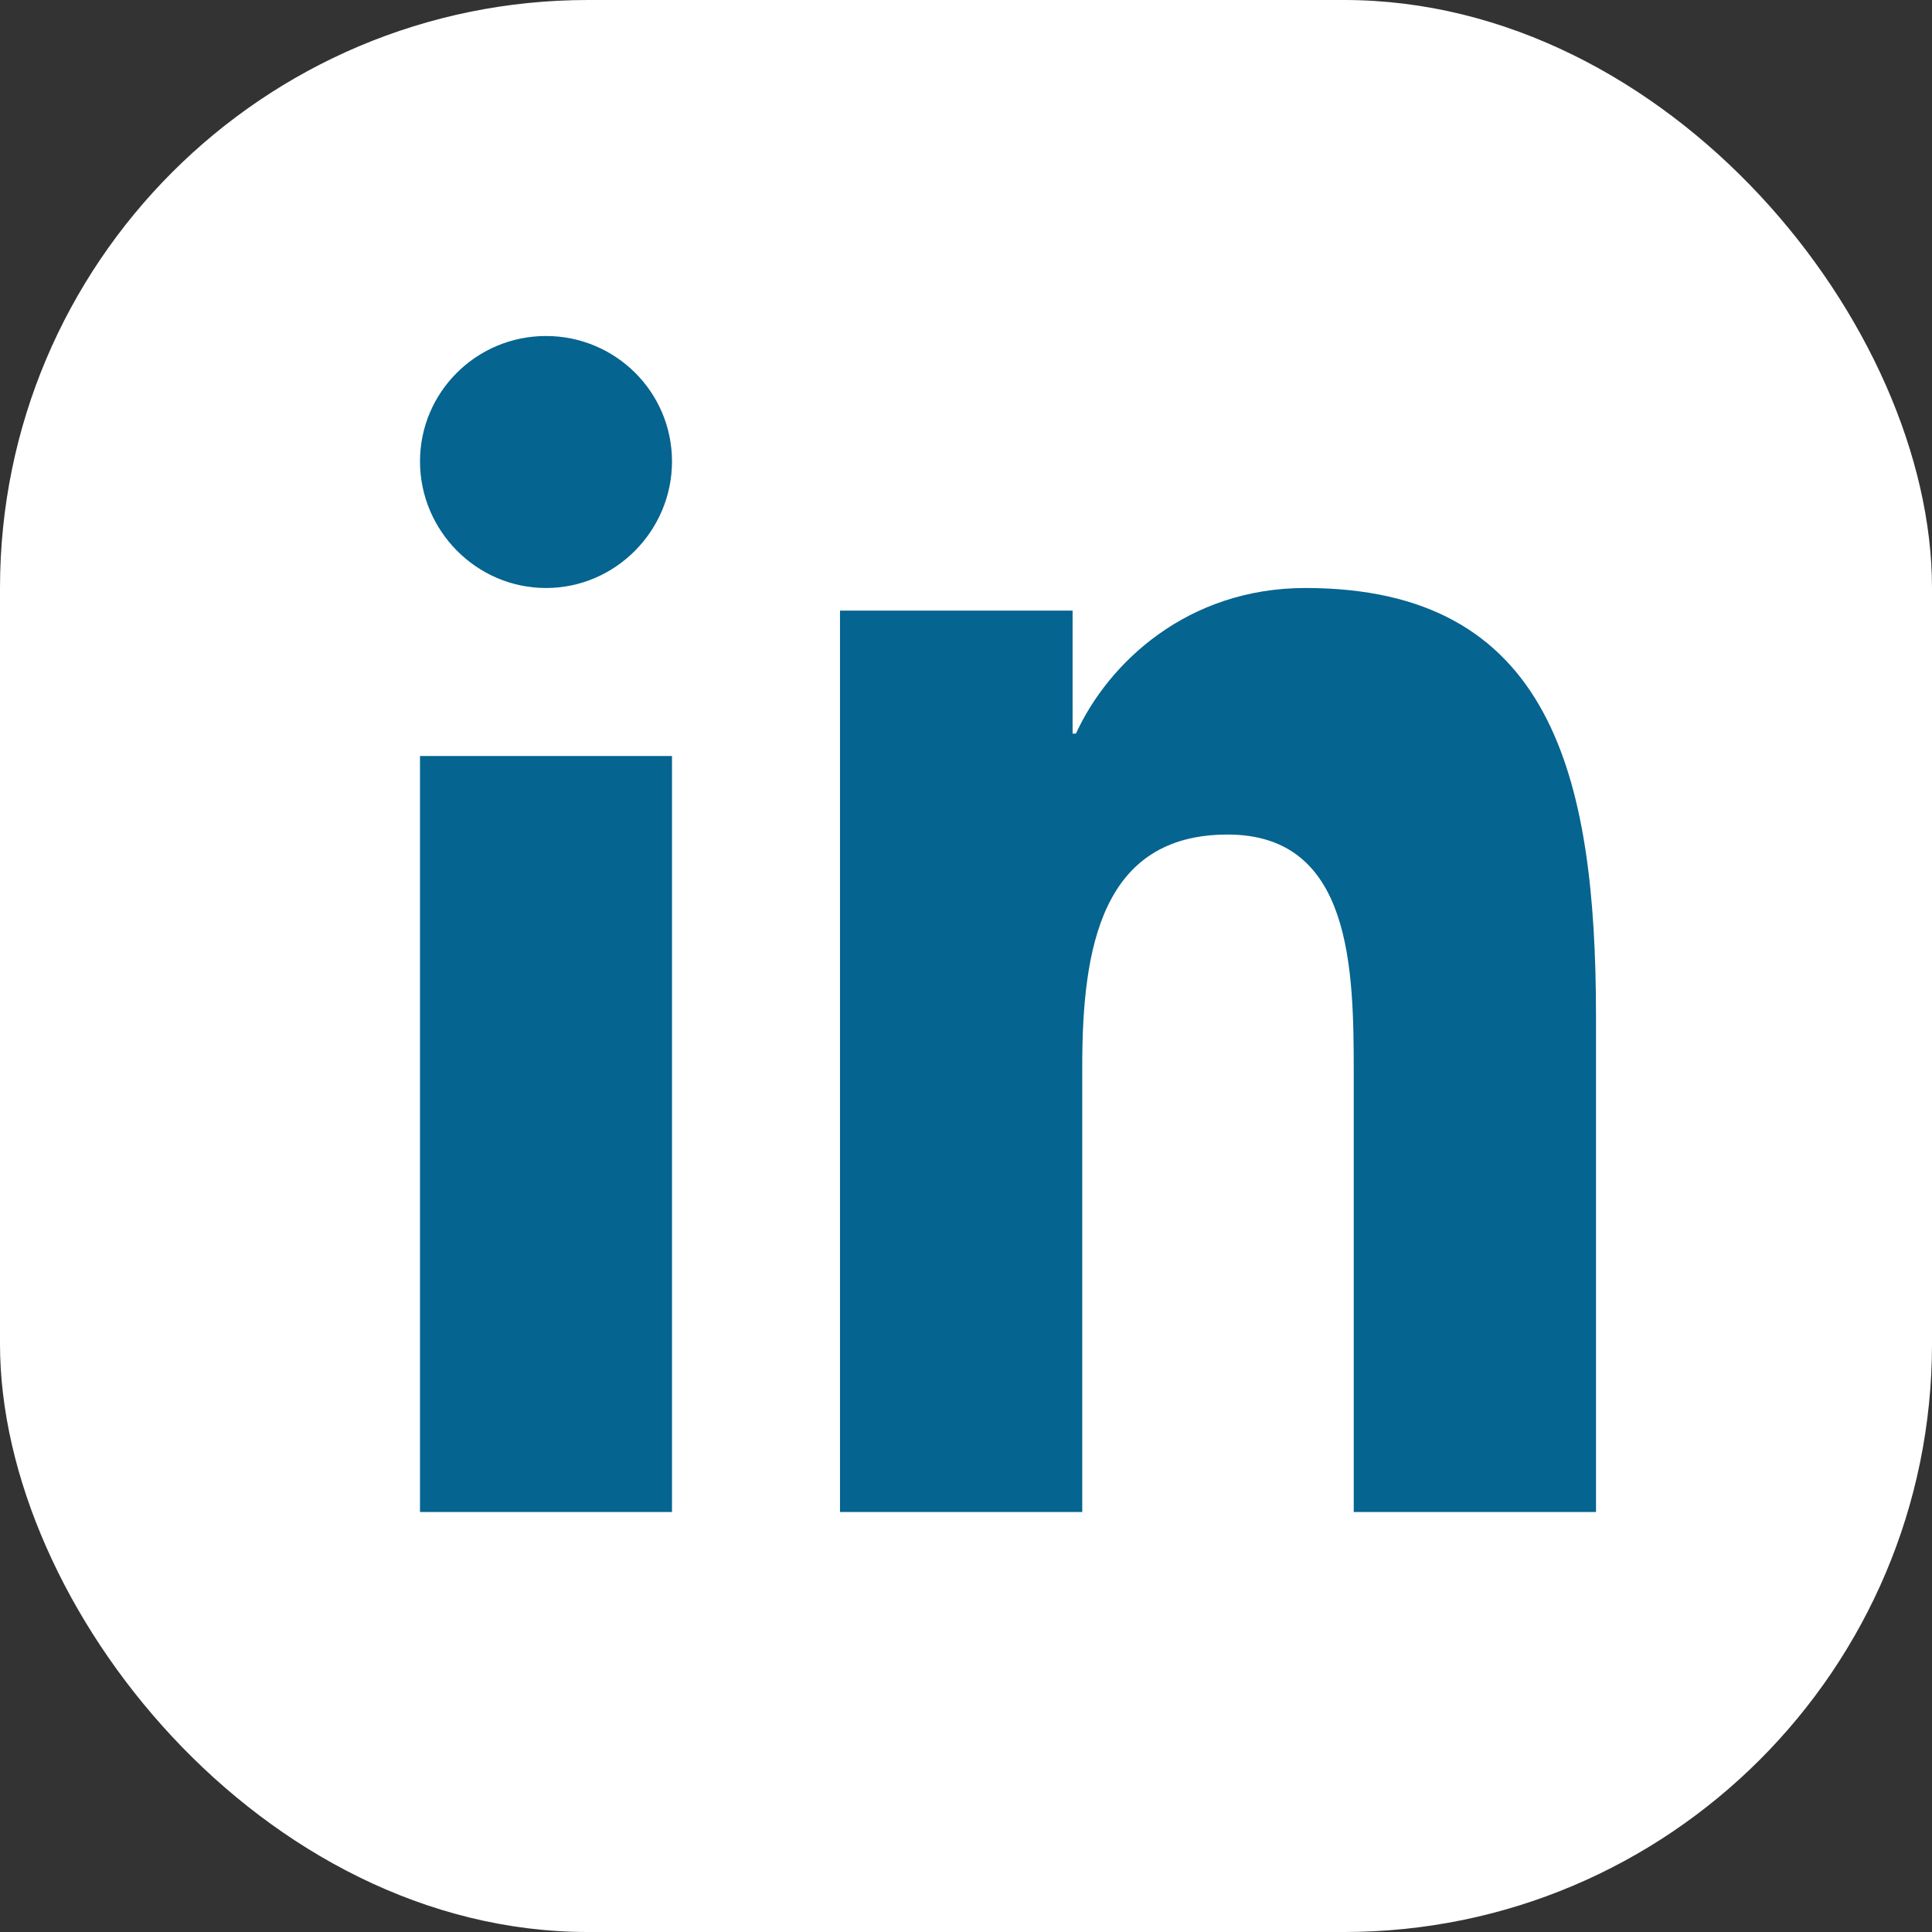
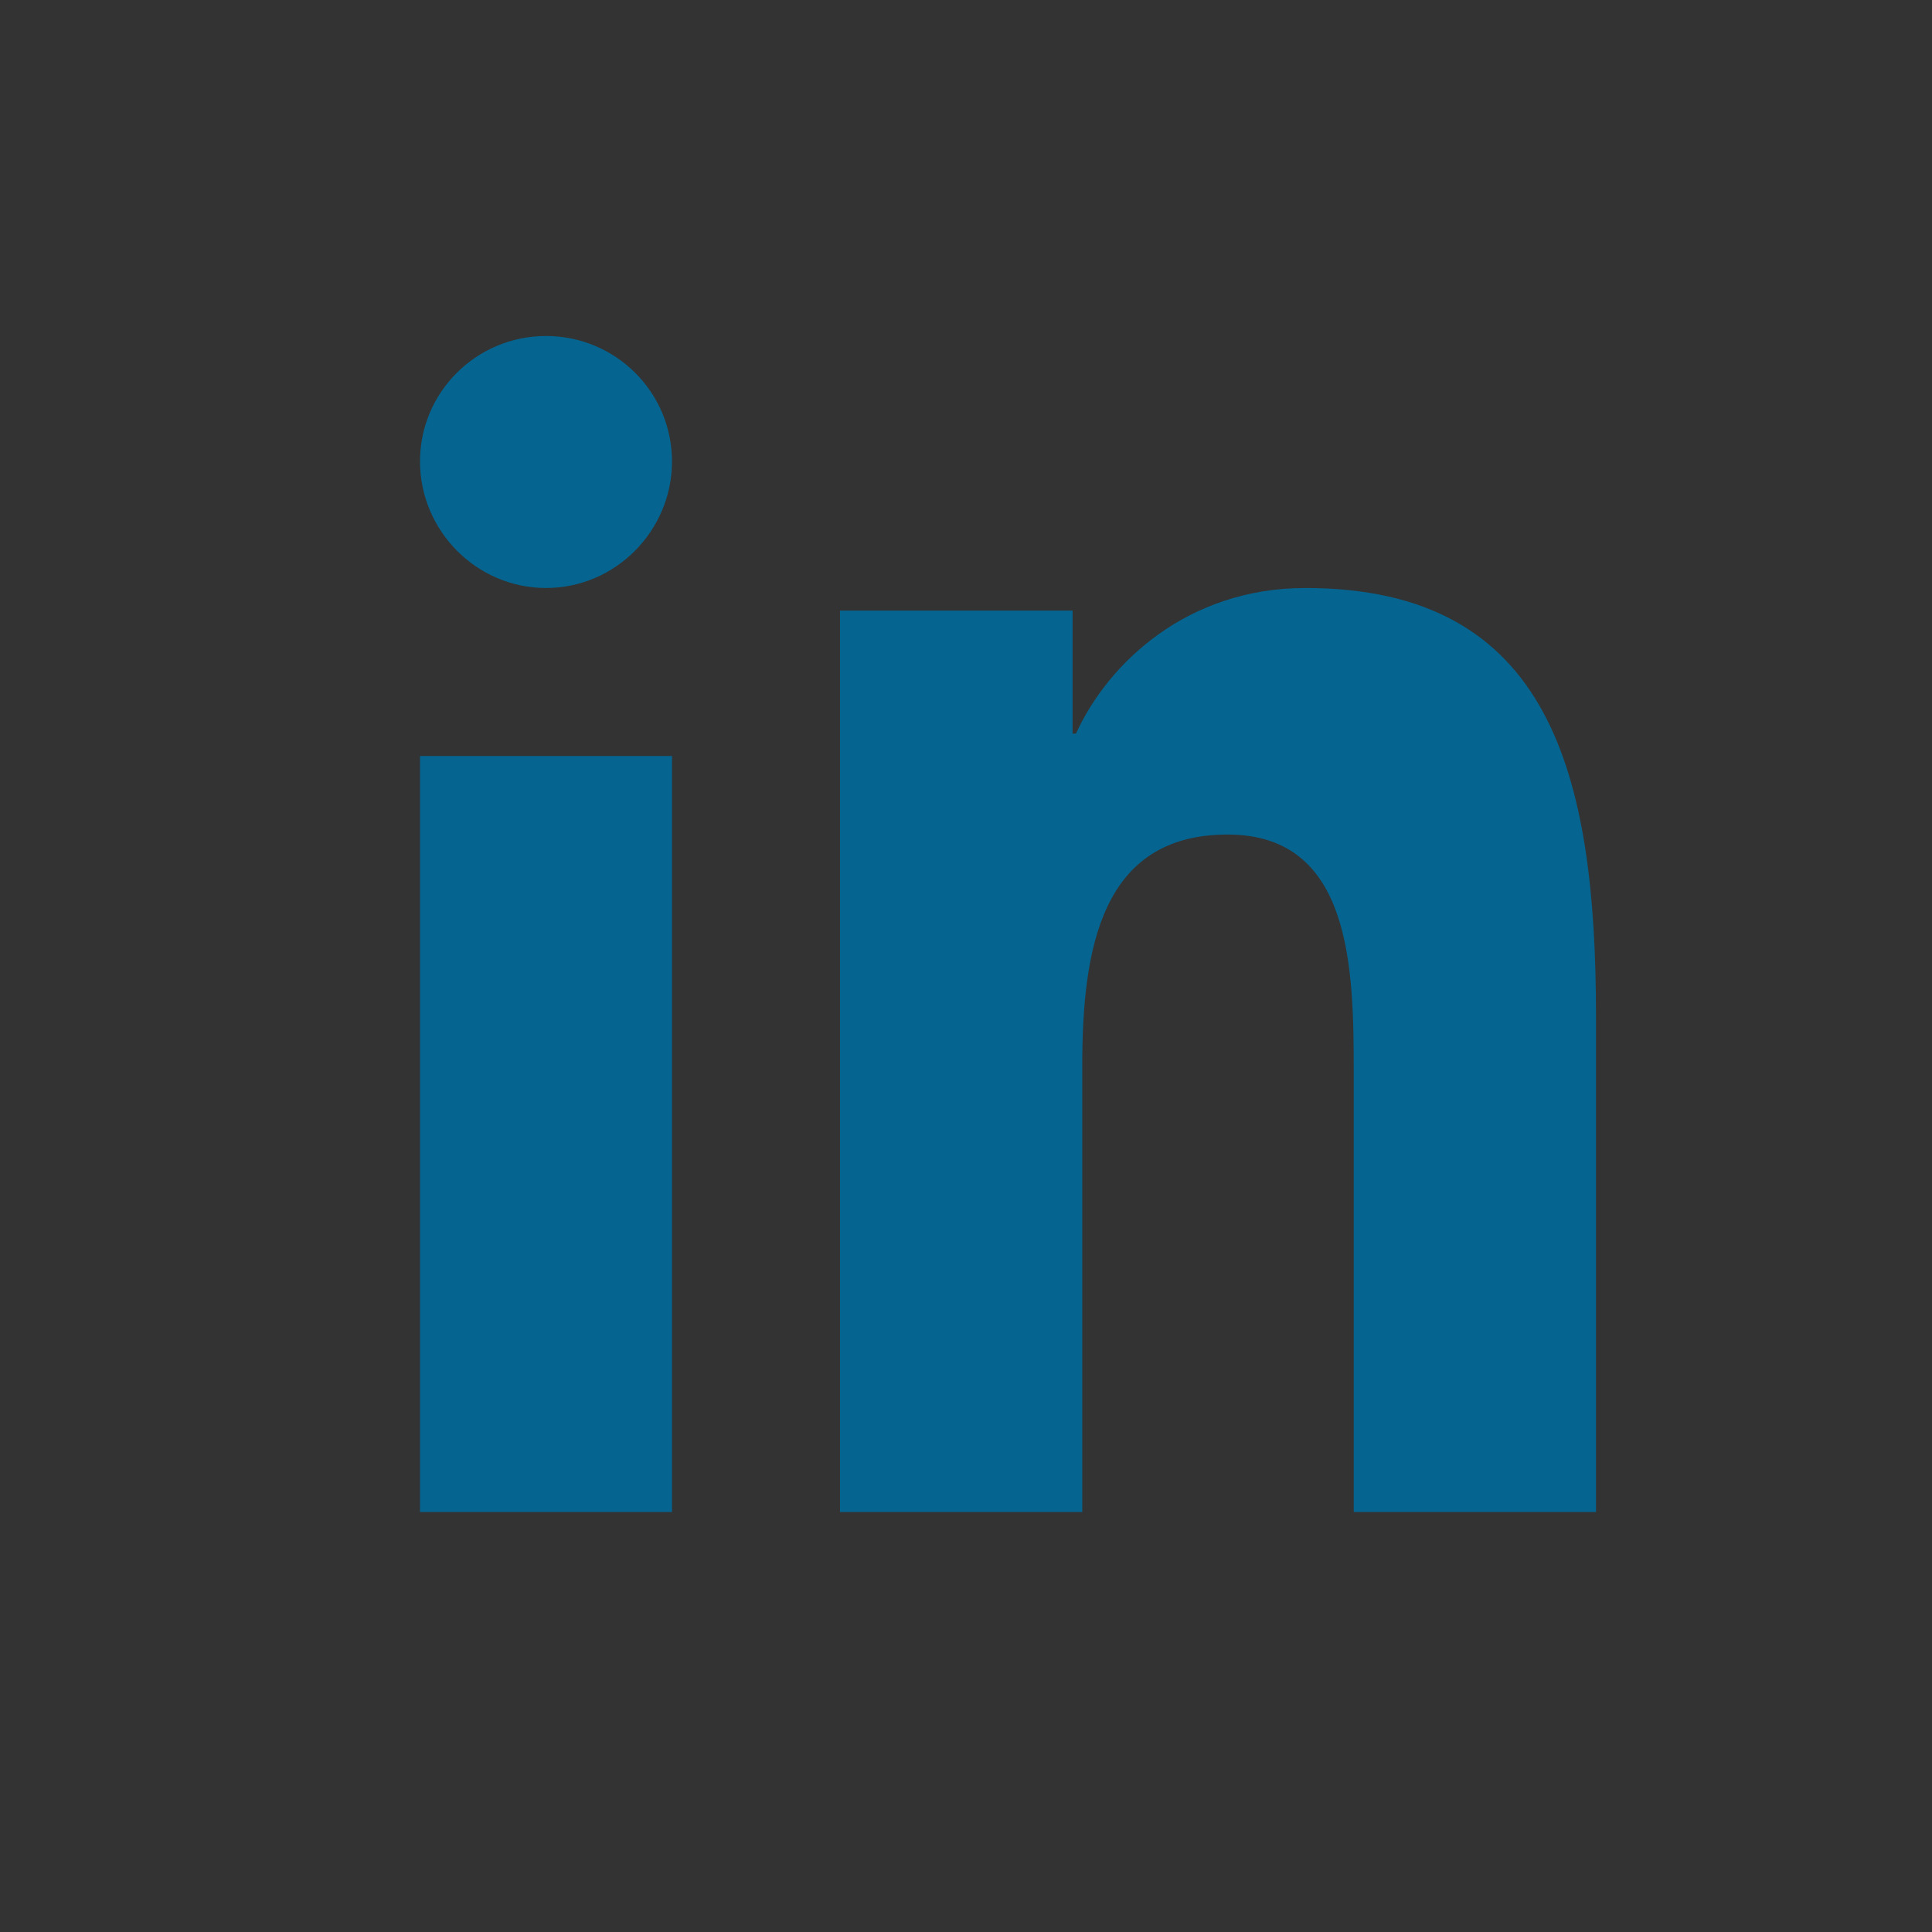
<svg xmlns="http://www.w3.org/2000/svg" width="23px" height="23px" viewBox="0 0 23 23" version="1.1">
  <rect x="0" y="0" width="23" height="23" fill="#333333" stroke="none" />
  <title>FCF1EE3F-E3CF-4C03-A134-EA729DAB5506@1.5x</title>
  <g id="Desktop" stroke="none" stroke-width="1" fill="none" fill-rule="evenodd">
    <g id="Homepage" transform="translate(-300, -5038)">
      <g id="Footer" transform="translate(-8, 4703)">
        <g id="linkedin" transform="translate(308, 335)">
-           <rect id="Rectangle" fill="#FFFFFF" x="0" y="0" width="23" height="23" rx="7" />
          <path d="M8,18 L5,18 L5,9 L8,9 L8,18 Z M6.5,7 C5.672,7 5,6.317 5,5.493 C5,4.668 5.672,4 6.5,4 C7.328,4 8,4.668 8,5.493 C8,6.317 7.328,7 6.5,7 Z M18.997,18 L16.116,18 L16.116,12.776 C16.116,11.531 16.094,9.935 14.615,9.935 C13.114,9.935 12.884,11.287 12.884,12.687 L12.884,18 L10,18 L10,7.269 L12.769,7.269 L12.769,8.733 L12.809,8.733 C13.195,7.89 14.136,7 15.541,7 C18.463,7 19,9.221 19,12.105 L19,18 L18.997,18 Z" id="Shape-Copy-4" fill="#056490" fill-rule="nonzero" />
        </g>
      </g>
    </g>
  </g>
</svg>